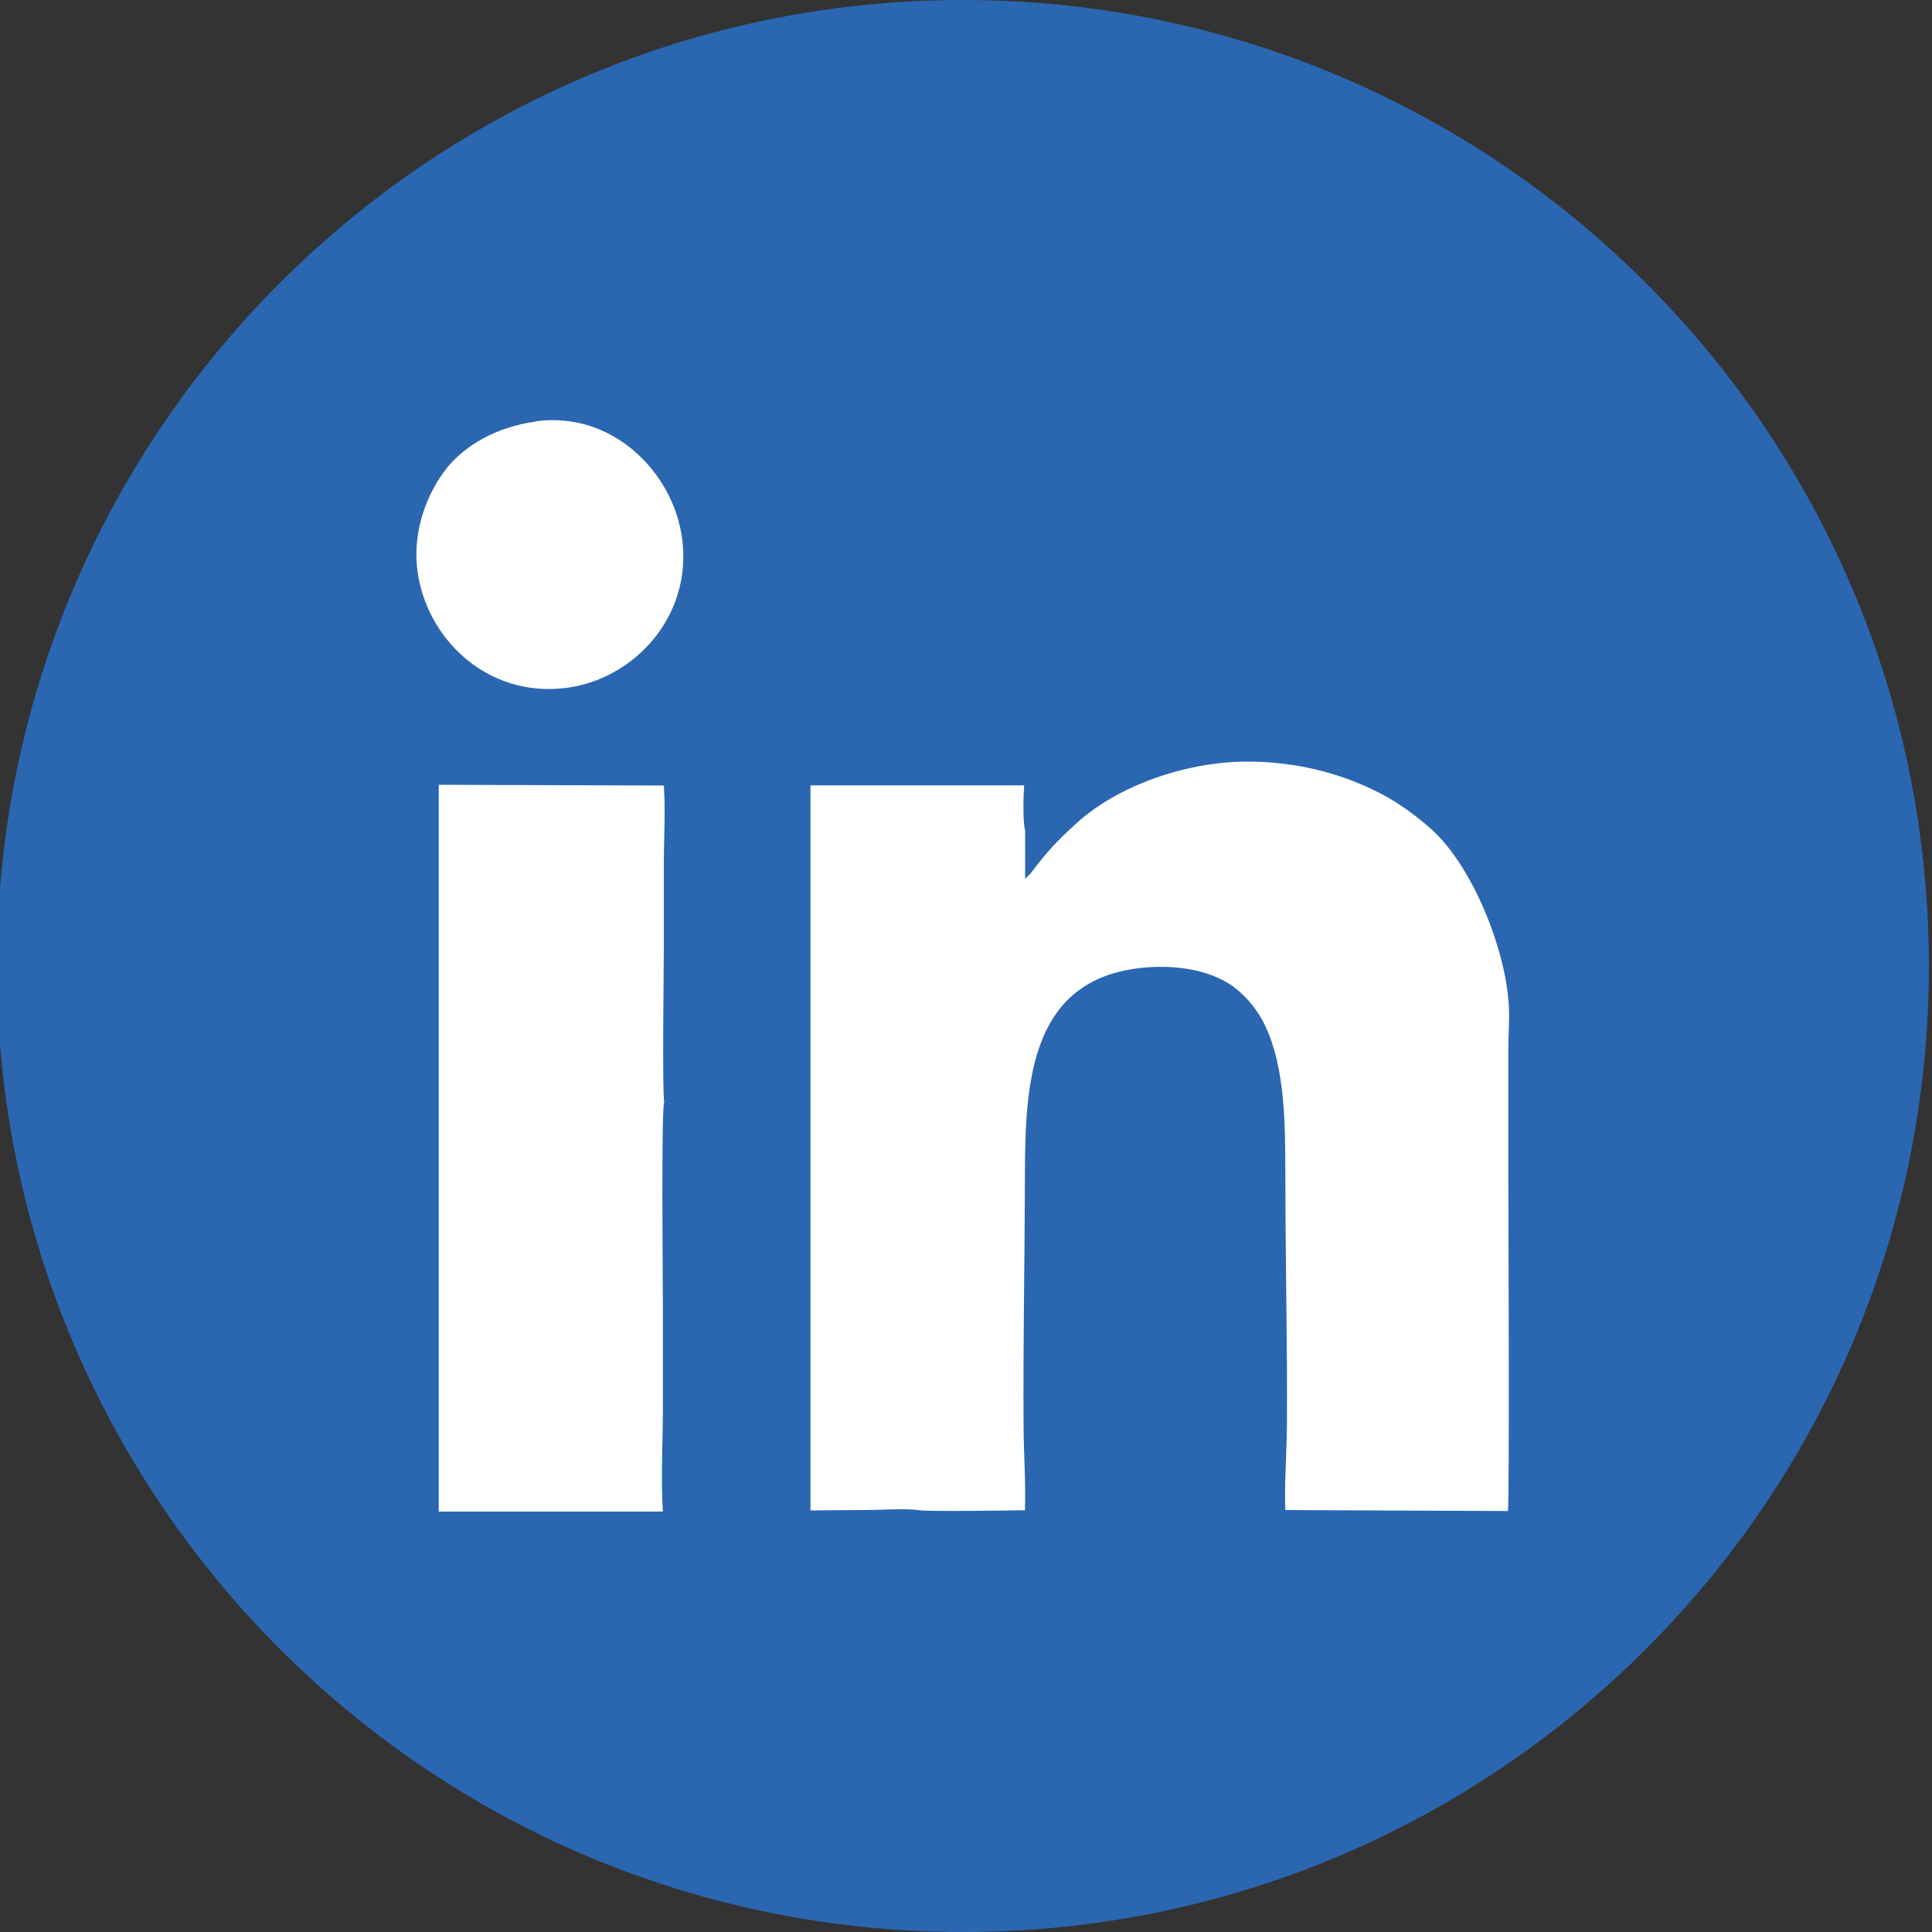
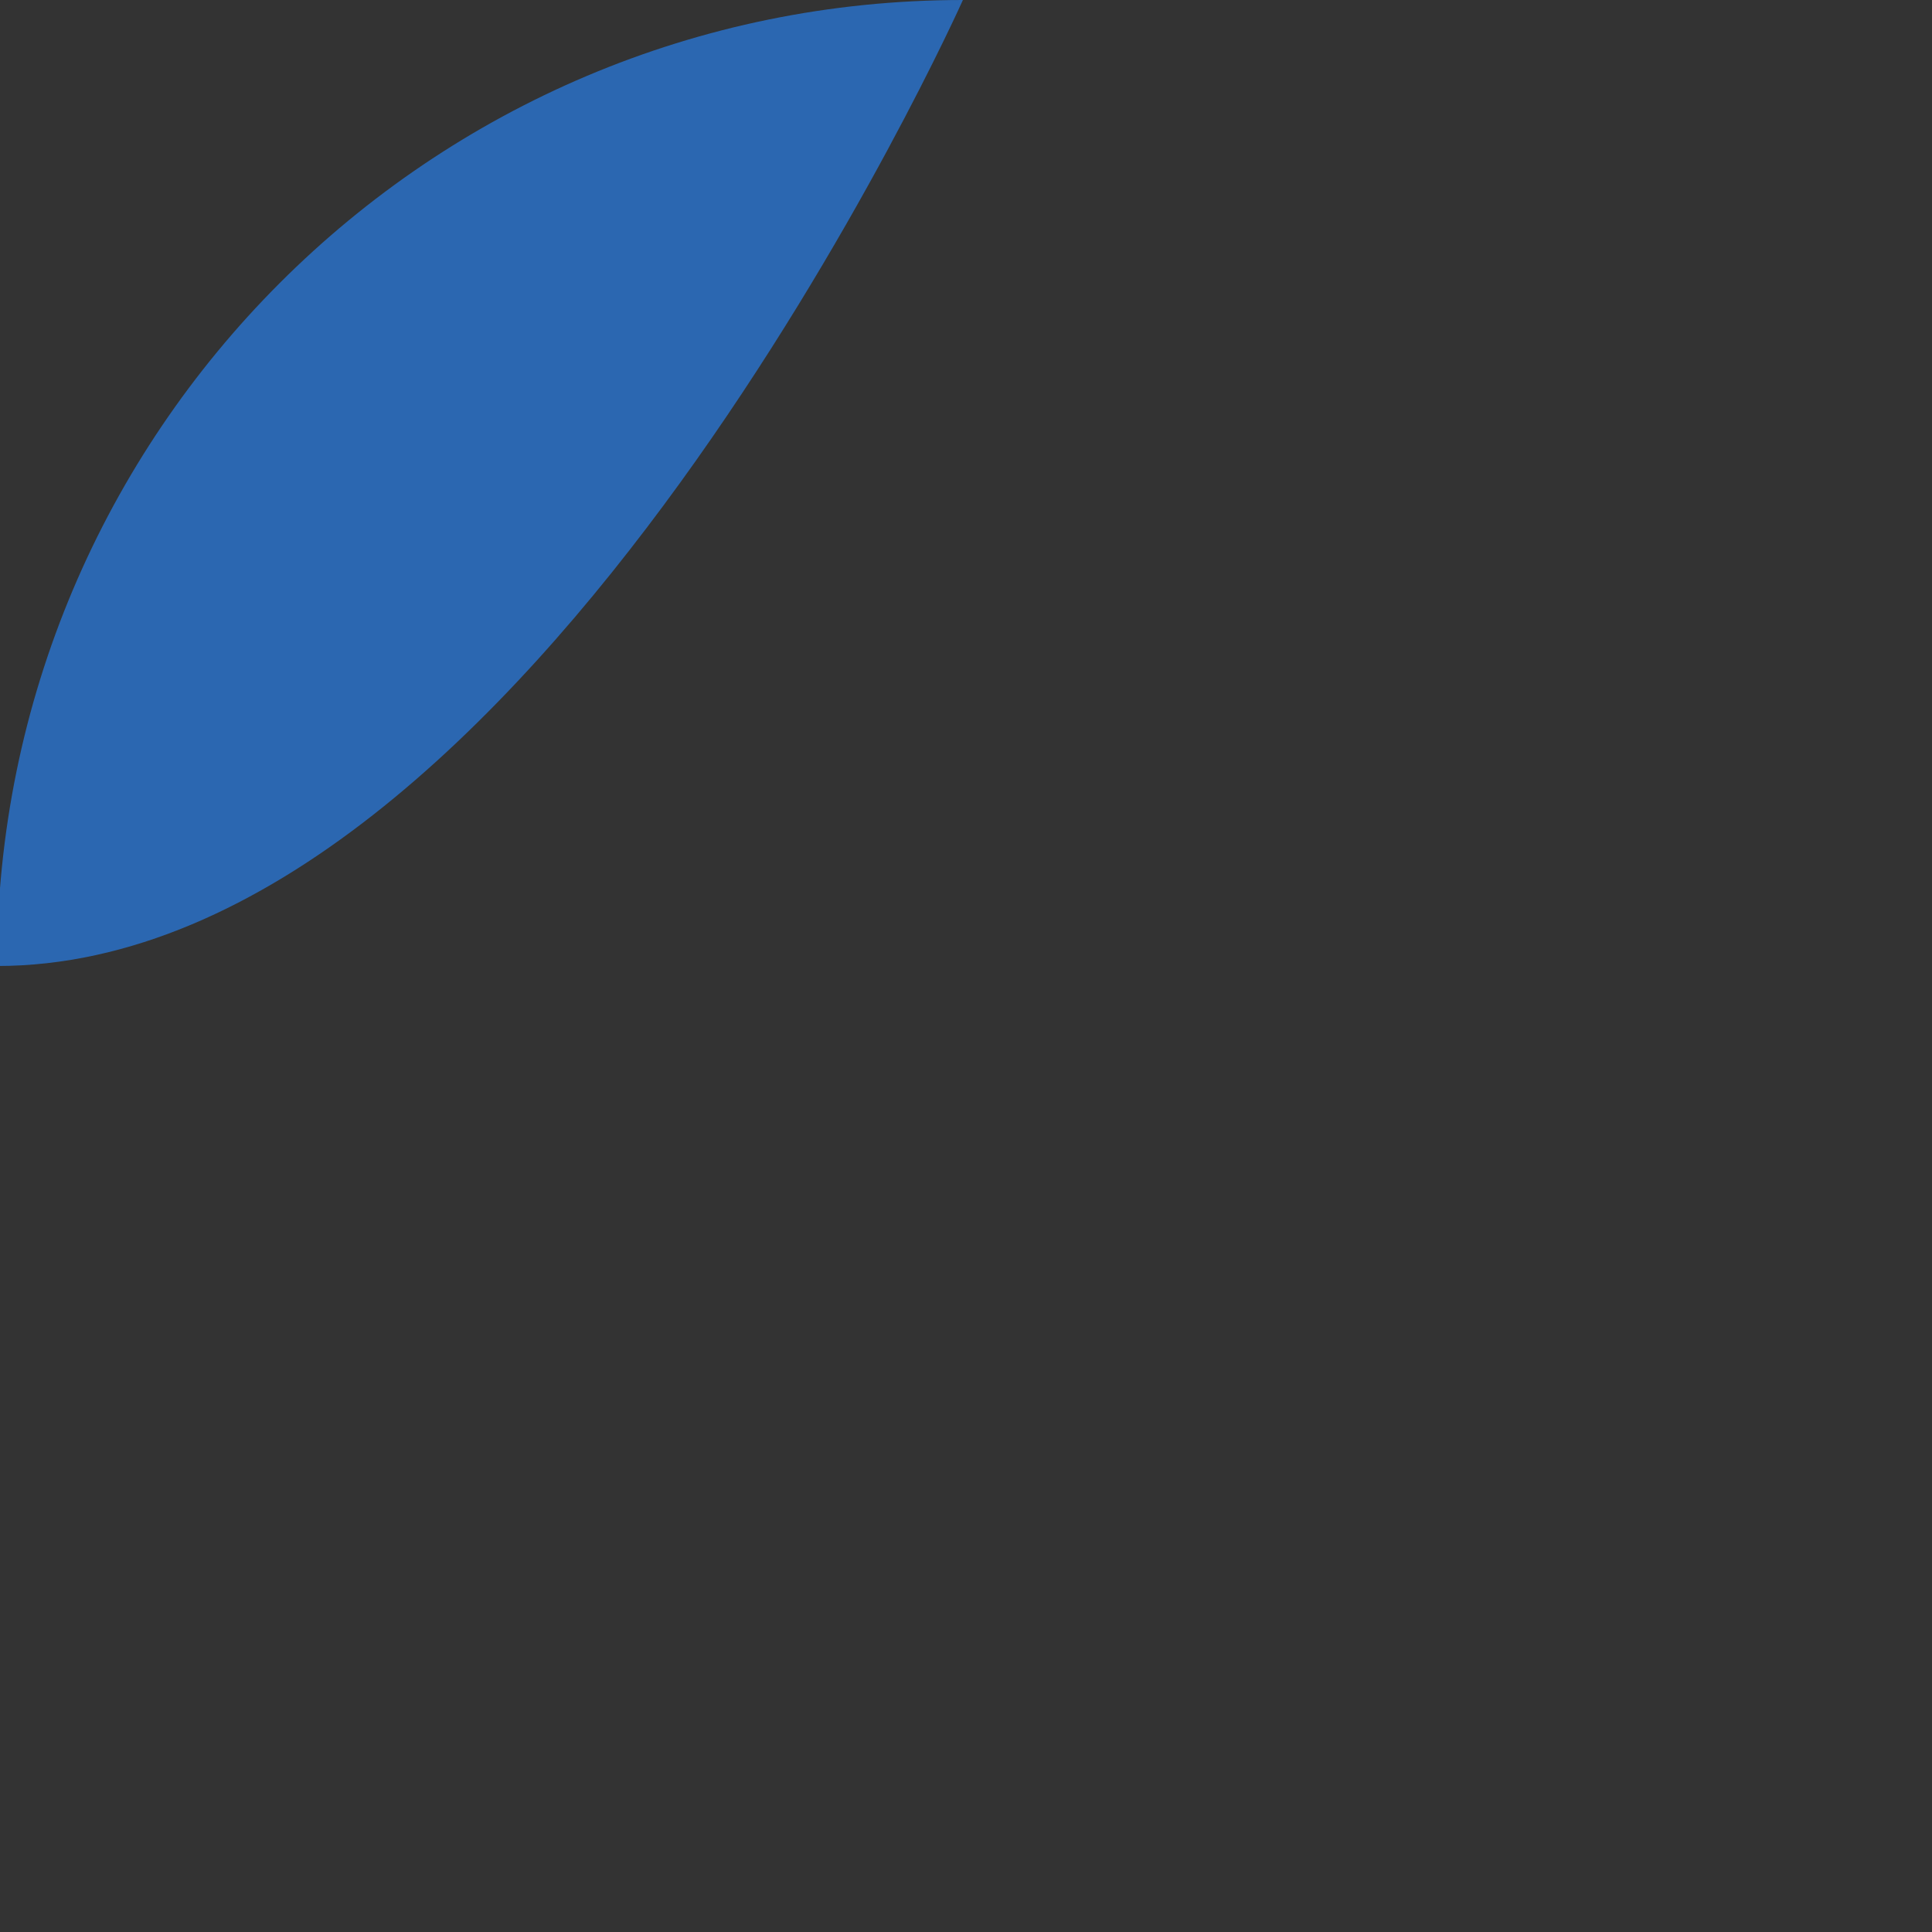
<svg xmlns="http://www.w3.org/2000/svg" id="Layer_1" data-name="Layer 1" version="1.1" viewBox="0 0 100 100">
  <rect x="0" y="0" width="100" height="100" fill="#333333" stroke="none" />
  <defs>
    <style>
      .cls-1 {
        fill: #fff;
      }

      .cls-1, .cls-2 {
        fill-rule: evenodd;
        stroke-width: 0px;
      }

      .cls-2 {
        fill: #2b67b1;
      }
    </style>
  </defs>
-   <path class="cls-2" d="M49.84,0C77.45,0,99.84,22.39,99.84,50s-22.39,50-50,50S-.16,77.61-.16,50,22.22,0,49.84,0h0Z" />
-   <path class="cls-1" d="M53.07,43.02c-.14-.4-.1-1.84-.06-2.37h-11.06v37.53c.93-.01,1.86-.02,2.79-.02.6,0,2.3-.09,2.77,0,.46.09,4.71.02,5.54.01.05-1.33-.06-2.89-.07-4.25-.03-4.35.06-8.72.07-13.07.01-4.92.26-10.55,6.7-10.8,1.36-.05,2.64.19,3.65.74.83.45,1.64,1.35,2.08,2.29,1.04,2.19,1.04,5.06,1.05,7.7,0,4.36.11,8.72.08,13.07-.01,1.35-.14,3.01-.08,4.31l11.52.05c.09-.81.02-16.17.02-17.42v-6.47c0-.73.07-1.5.03-2.22-.14-2.86-1.82-7.16-3.96-9.13-.71-.65-1.67-1.36-2.55-1.83-2-1.06-4.37-1.72-7.03-1.72-3.16,0-6.7,1.24-8.84,3.19-1.02.93-1.53,1.47-2.36,2.58l-.3.3v-2.47h0ZM22.69,78.24h11.62c-.11-1.64,0-3.63,0-5.3,0-1.77,0-3.53,0-5.3,0-1.23-.09-10.27.07-10.6-.11-.54-.02-7.06-.02-8.2,0-1.36,0-2.71,0-4.07,0-1.28.09-2.87,0-4.11l-11.65-.04v37.63h-.01ZM27.72,21.82c-2.07.29-3.65,1.25-4.57,2.38-.98,1.21-1.81,3.19-1.55,5.29.44,3.53,3.58,6.62,7.67,6.12,3.48-.42,6.56-3.64,6.04-7.7-.43-3.43-3.6-6.66-7.6-6.1h0Z" />
+   <path class="cls-2" d="M49.84,0s-22.39,50-50,50S-.16,77.61-.16,50,22.22,0,49.84,0h0Z" />
</svg>